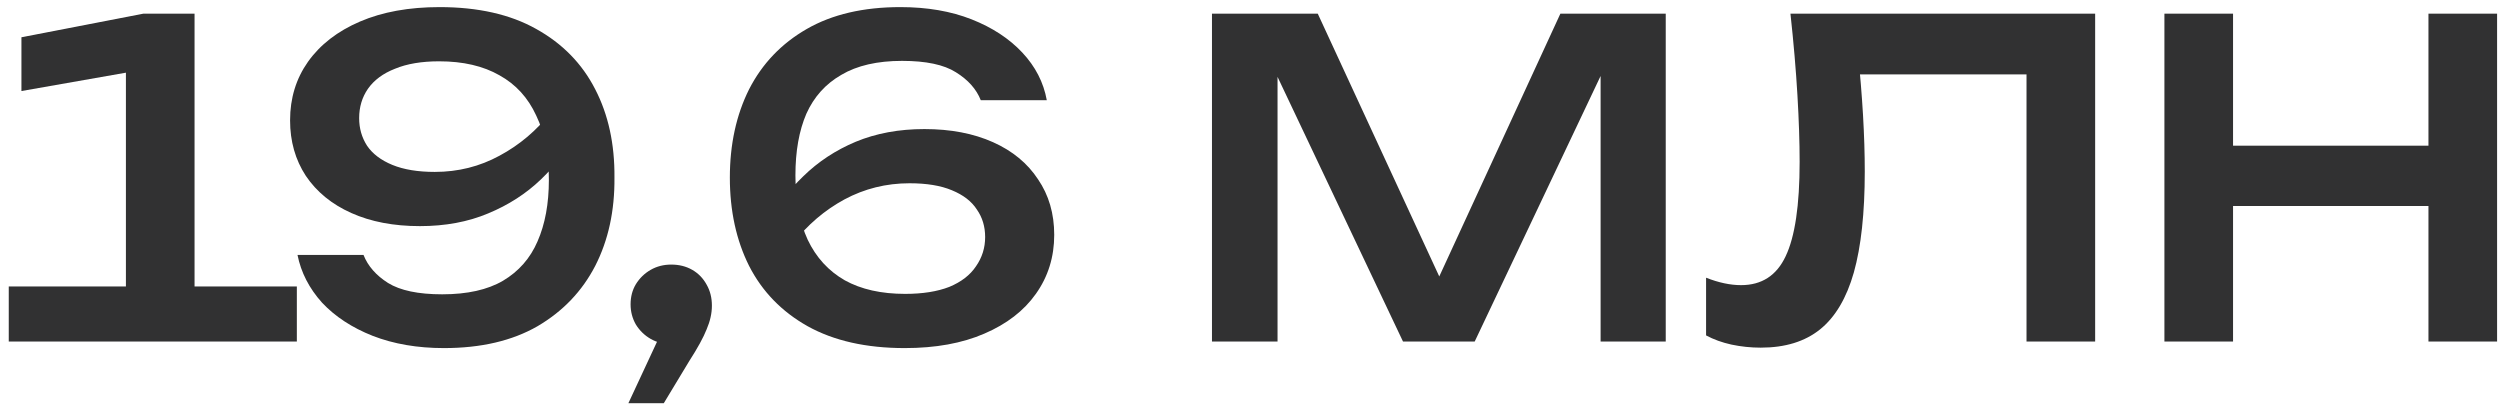
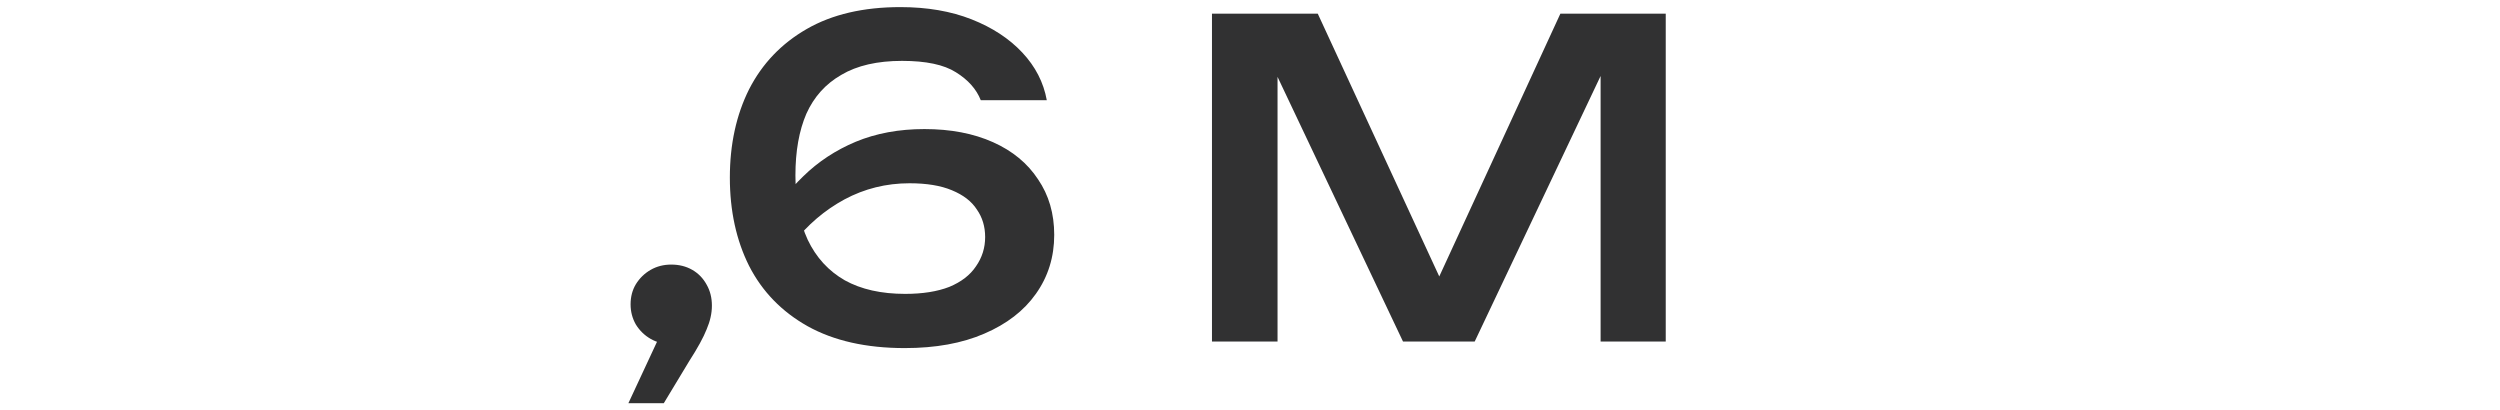
<svg xmlns="http://www.w3.org/2000/svg" width="183" height="30" viewBox="0 0 183 30" fill="none">
-   <path d="M14.241 1V20.968H21.729V25H0.641V20.968H9.217V5.32L1.569 6.664V2.728L10.497 1H14.241Z" fill="#313132" />
-   <path d="M32.498 25.48C30.557 25.48 28.818 25.181 27.282 24.584C25.768 23.986 24.53 23.175 23.57 22.151C22.632 21.106 22.034 19.944 21.778 18.663H26.61C26.93 19.474 27.528 20.157 28.402 20.712C29.298 21.266 30.621 21.544 32.37 21.544C34.205 21.544 35.688 21.213 36.818 20.552C37.97 19.869 38.813 18.909 39.346 17.672C39.901 16.413 40.178 14.909 40.178 13.159C40.178 11.303 39.869 9.736 39.25 8.456C38.653 7.154 37.757 6.173 36.562 5.512C35.368 4.829 33.896 4.488 32.146 4.488C30.866 4.488 29.789 4.669 28.914 5.032C28.04 5.373 27.378 5.864 26.93 6.504C26.504 7.122 26.29 7.837 26.29 8.648C26.29 9.394 26.482 10.066 26.866 10.664C27.272 11.261 27.89 11.73 28.722 12.072C29.554 12.413 30.589 12.584 31.826 12.584C33.533 12.584 35.112 12.189 36.562 11.399C38.034 10.61 39.293 9.544 40.338 8.2L42.29 9.576C41.608 10.877 40.712 12.061 39.602 13.127C38.514 14.173 37.224 15.005 35.73 15.623C34.258 16.242 32.594 16.552 30.738 16.552C28.818 16.552 27.144 16.232 25.714 15.591C24.285 14.951 23.176 14.045 22.386 12.871C21.618 11.698 21.234 10.344 21.234 8.808C21.234 7.186 21.672 5.757 22.546 4.52C23.442 3.261 24.712 2.28 26.354 1.576C27.997 0.872 29.938 0.52 32.178 0.52C34.994 0.52 37.352 1.053 39.25 2.12C41.17 3.186 42.61 4.658 43.57 6.536C44.53 8.392 45 10.546 44.978 12.999C45 15.431 44.53 17.586 43.57 19.463C42.61 21.32 41.202 22.791 39.346 23.88C37.49 24.946 35.208 25.48 32.498 25.48Z" fill="#313132" />
  <path d="M45.999 29.512L48.847 23.399L49.135 25.192C48.58 25.192 48.079 25.064 47.631 24.808C47.183 24.552 46.82 24.2 46.543 23.752C46.287 23.303 46.159 22.813 46.159 22.279C46.159 21.725 46.287 21.234 46.543 20.808C46.82 20.36 47.183 20.008 47.631 19.752C48.079 19.495 48.58 19.367 49.135 19.367C49.711 19.367 50.223 19.495 50.671 19.752C51.119 20.008 51.471 20.37 51.727 20.84C51.983 21.288 52.111 21.799 52.111 22.375C52.111 22.93 51.983 23.506 51.727 24.104C51.492 24.701 51.065 25.48 50.447 26.439L48.591 29.512H45.999Z" fill="#313132" />
  <path d="M65.905 0.52C67.868 0.52 69.606 0.818 71.121 1.416C72.635 2.013 73.873 2.824 74.833 3.848C75.793 4.872 76.39 6.034 76.625 7.336H71.793C71.473 6.525 70.865 5.842 69.969 5.288C69.094 4.733 67.782 4.456 66.033 4.456C64.219 4.456 62.737 4.797 61.585 5.48C60.433 6.141 59.58 7.09 59.025 8.328C58.492 9.565 58.225 11.069 58.225 12.839C58.225 14.674 58.523 16.242 59.121 17.544C59.739 18.845 60.646 19.837 61.841 20.52C63.035 21.181 64.507 21.512 66.257 21.512C67.537 21.512 68.614 21.341 69.489 21C70.364 20.637 71.014 20.136 71.441 19.495C71.889 18.855 72.113 18.141 72.113 17.352C72.113 16.584 71.91 15.912 71.505 15.335C71.121 14.738 70.513 14.269 69.681 13.928C68.87 13.586 67.835 13.415 66.577 13.415C64.87 13.415 63.281 13.81 61.809 14.6C60.358 15.389 59.11 16.456 58.065 17.799L56.113 16.424C56.817 15.122 57.713 13.949 58.801 12.903C59.889 11.837 61.169 10.994 62.641 10.376C64.134 9.757 65.809 9.448 67.665 9.448C69.585 9.448 71.26 9.768 72.689 10.408C74.118 11.047 75.217 11.954 75.985 13.127C76.774 14.28 77.169 15.634 77.169 17.192C77.169 18.813 76.721 20.253 75.825 21.512C74.95 22.749 73.692 23.72 72.049 24.424C70.427 25.128 68.486 25.48 66.225 25.48C63.409 25.48 61.041 24.946 59.121 23.88C57.222 22.813 55.793 21.341 54.833 19.463C53.894 17.586 53.425 15.431 53.425 12.999C53.425 10.568 53.894 8.413 54.833 6.536C55.793 4.658 57.201 3.186 59.057 2.12C60.913 1.053 63.196 0.52 65.905 0.52Z" fill="#313132" />
  <path d="M121.932 1V25H117.164V2.632L118.508 2.728L107.948 25H102.7L92.172 2.792L93.516 2.696V25H88.716V1H96.46L106.476 22.663H104.236L114.22 1H121.932Z" fill="#313132" />
-   <path d="M131.061 1H153.365V25H148.341V3.176L150.613 5.448H133.877L135.989 3.752C136.159 5.394 136.287 6.952 136.373 8.424C136.458 9.896 136.501 11.271 136.501 12.552C136.501 15.581 136.234 18.045 135.701 19.944C135.167 21.821 134.346 23.207 133.237 24.104C132.127 25 130.677 25.448 128.885 25.448C128.159 25.448 127.445 25.373 126.741 25.224C126.058 25.074 125.439 24.85 124.885 24.552V20.328C125.802 20.69 126.655 20.872 127.445 20.872C128.959 20.872 130.047 20.168 130.709 18.759C131.391 17.33 131.733 15.026 131.733 11.848C131.733 10.418 131.679 8.797 131.573 6.984C131.466 5.149 131.295 3.154 131.061 1Z" fill="#313132" />
-   <path d="M158.435 1H163.459V25H158.435V1ZM177.763 1H182.787V25H177.763V1ZM161.187 10.664H180.003V15.079H161.187V10.664Z" fill="#313132" />
</svg>